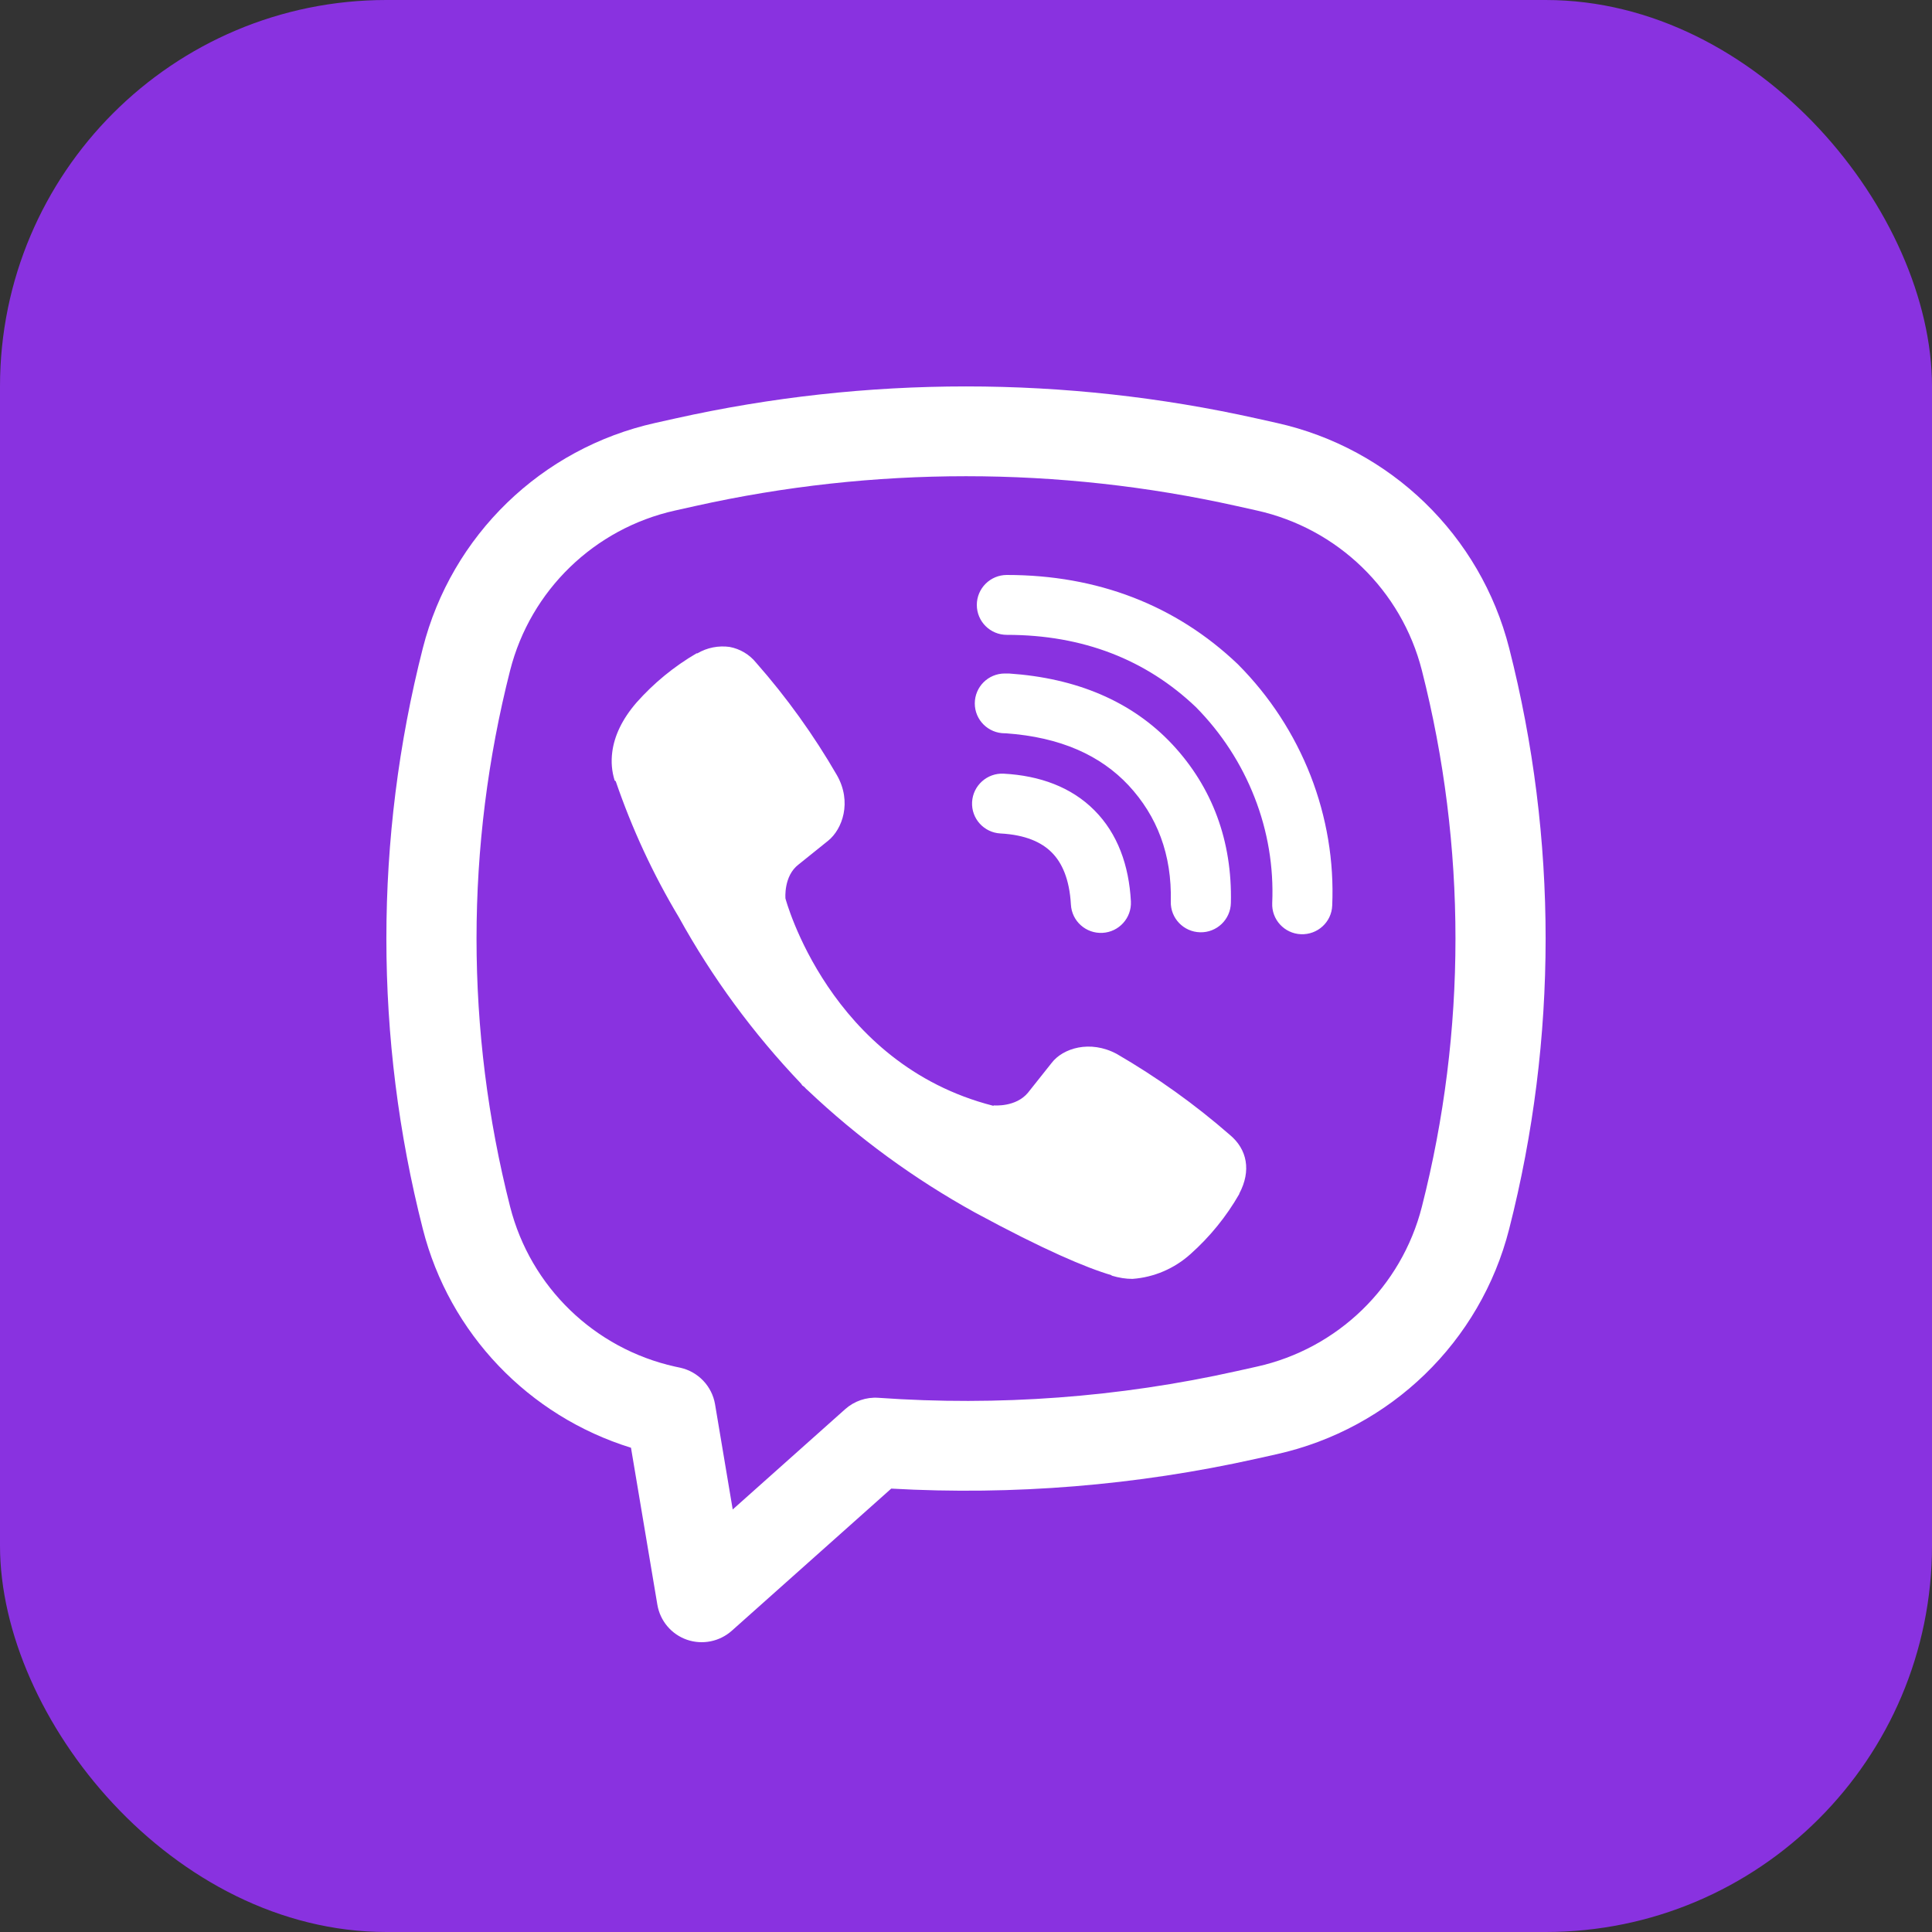
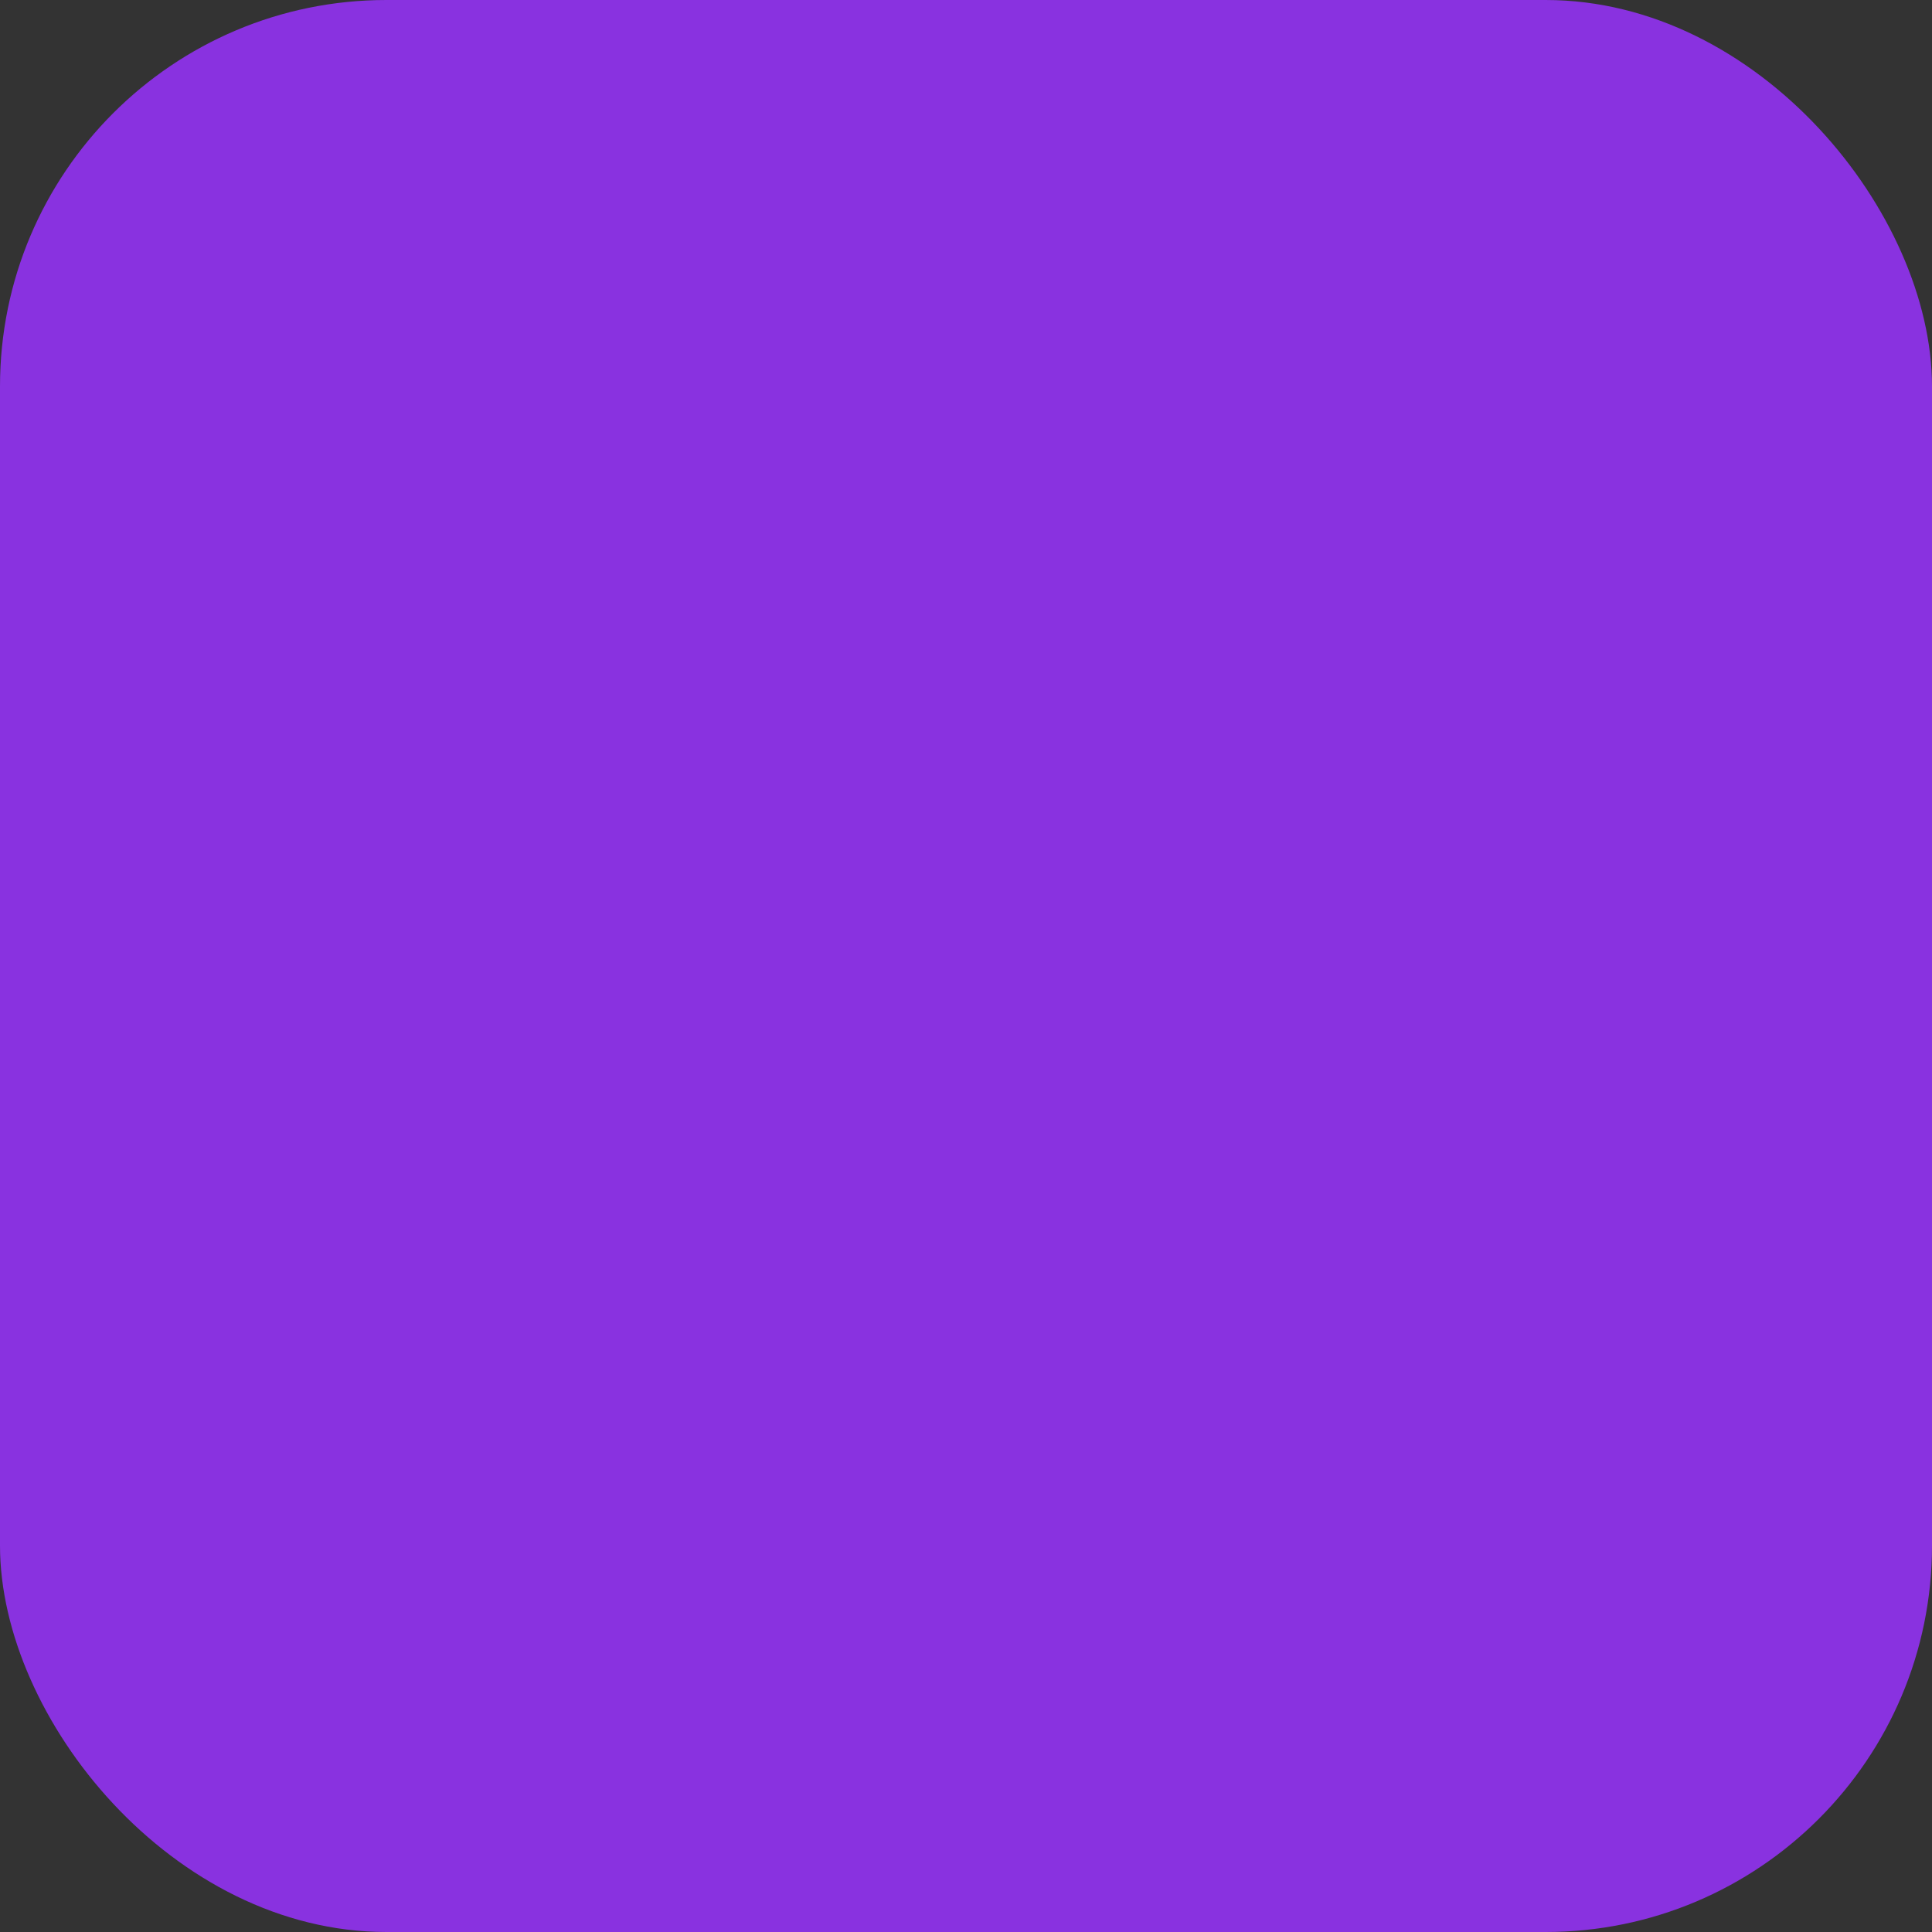
<svg xmlns="http://www.w3.org/2000/svg" width="20" height="20" viewBox="0 0 20 20" fill="none">
  <rect x="0" y="0" width="20" height="20" fill="#333333" stroke="none" />
  <rect width="20" height="20" rx="4" fill="#8932E0" />
-   <path fill-rule="evenodd" clip-rule="evenodd" d="M12.731 11.748C12.912 11.898 12.954 12.121 12.829 12.356V12.36C12.695 12.594 12.524 12.804 12.323 12.983C12.157 13.132 11.946 13.223 11.723 13.239C11.653 13.239 11.584 13.228 11.507 13.205V13.201C11.245 13.124 10.809 12.94 10.091 12.551C9.463 12.204 8.881 11.779 8.361 11.286L8.344 11.271L8.329 11.254L8.306 11.237L8.291 11.216C7.798 10.699 7.373 10.121 7.028 9.496C6.761 9.051 6.542 8.578 6.374 8.087L6.363 8.08C6.333 7.985 6.325 7.886 6.338 7.786C6.359 7.619 6.44 7.445 6.589 7.273C6.768 7.071 6.978 6.899 7.211 6.763H7.22C7.32 6.704 7.438 6.681 7.554 6.697L7.553 6.697C7.661 6.717 7.758 6.775 7.827 6.86C8.144 7.22 8.424 7.61 8.664 8.025C8.822 8.303 8.72 8.584 8.573 8.703L8.267 8.949C8.11 9.068 8.131 9.301 8.131 9.301C8.131 9.301 8.584 11.014 10.282 11.447L10.289 11.443C10.289 11.443 10.516 11.464 10.642 11.311L10.886 11.004C11.001 10.852 11.284 10.761 11.562 10.911C11.977 11.152 12.369 11.432 12.731 11.748ZM12.818 6.88L12.812 6.874C12.171 6.264 11.36 5.952 10.423 5.952C10.251 5.952 10.112 6.091 10.112 6.262C10.112 6.434 10.251 6.572 10.423 6.572C11.209 6.572 11.863 6.828 12.379 7.319C12.645 7.588 12.851 7.906 12.987 8.254C13.124 8.603 13.186 8.975 13.17 9.348C13.162 9.519 13.296 9.664 13.467 9.671C13.639 9.678 13.784 9.546 13.791 9.375C13.811 8.916 13.734 8.458 13.567 8.029C13.399 7.6 13.145 7.209 12.818 6.88ZM10.402 7.591H10.412C10.979 7.631 11.392 7.82 11.682 8.129C11.978 8.448 12.132 8.844 12.12 9.334C12.116 9.505 12.252 9.647 12.424 9.651C12.596 9.655 12.738 9.519 12.742 9.348C12.757 8.705 12.549 8.15 12.138 7.708L12.137 7.707C11.716 7.257 11.139 7.019 10.444 6.972L10.433 6.972H10.402C10.23 6.972 10.091 7.11 10.091 7.282C10.091 7.453 10.23 7.591 10.402 7.591ZM10.357 8.628C10.618 8.642 10.784 8.72 10.888 8.825C10.993 8.93 11.071 9.099 11.086 9.364C11.095 9.535 11.241 9.666 11.413 9.657C11.584 9.648 11.716 9.502 11.707 9.331C11.687 8.959 11.57 8.63 11.33 8.389C11.09 8.147 10.762 8.029 10.39 8.009C10.219 8 10.072 8.132 10.063 8.303C10.054 8.474 10.186 8.619 10.357 8.628ZM15.623 12.722C15.326 13.89 14.395 14.791 13.216 15.054L13.005 15.101C11.762 15.378 10.49 15.481 9.226 15.41L7.576 16.881C7.449 16.994 7.271 17.03 7.11 16.974C6.95 16.918 6.833 16.779 6.805 16.612L6.532 14.987C5.473 14.659 4.652 13.805 4.377 12.722C3.874 10.749 3.874 8.683 4.377 6.71C4.674 5.542 5.605 4.64 6.784 4.378L6.995 4.331C8.974 3.89 11.026 3.89 13.005 4.331L13.216 4.378C14.395 4.64 15.326 5.542 15.623 6.71C16.126 8.683 16.126 10.749 15.623 12.722ZM14.719 6.939C14.508 6.111 13.848 5.471 13.012 5.285L12.801 5.238C10.957 4.827 9.043 4.827 7.199 5.238L6.988 5.285C6.152 5.471 5.492 6.111 5.281 6.939C4.817 8.761 4.817 10.671 5.281 12.493C5.492 13.321 6.152 13.961 6.988 14.147L7.044 14.159C7.229 14.201 7.37 14.35 7.402 14.536L7.585 15.626L8.749 14.588C8.843 14.504 8.967 14.461 9.093 14.47C10.333 14.558 11.582 14.466 12.801 14.194L13.012 14.147C13.848 13.961 14.508 13.321 14.719 12.493C15.183 10.671 15.183 8.761 14.719 6.939Z" fill="white" />
</svg>